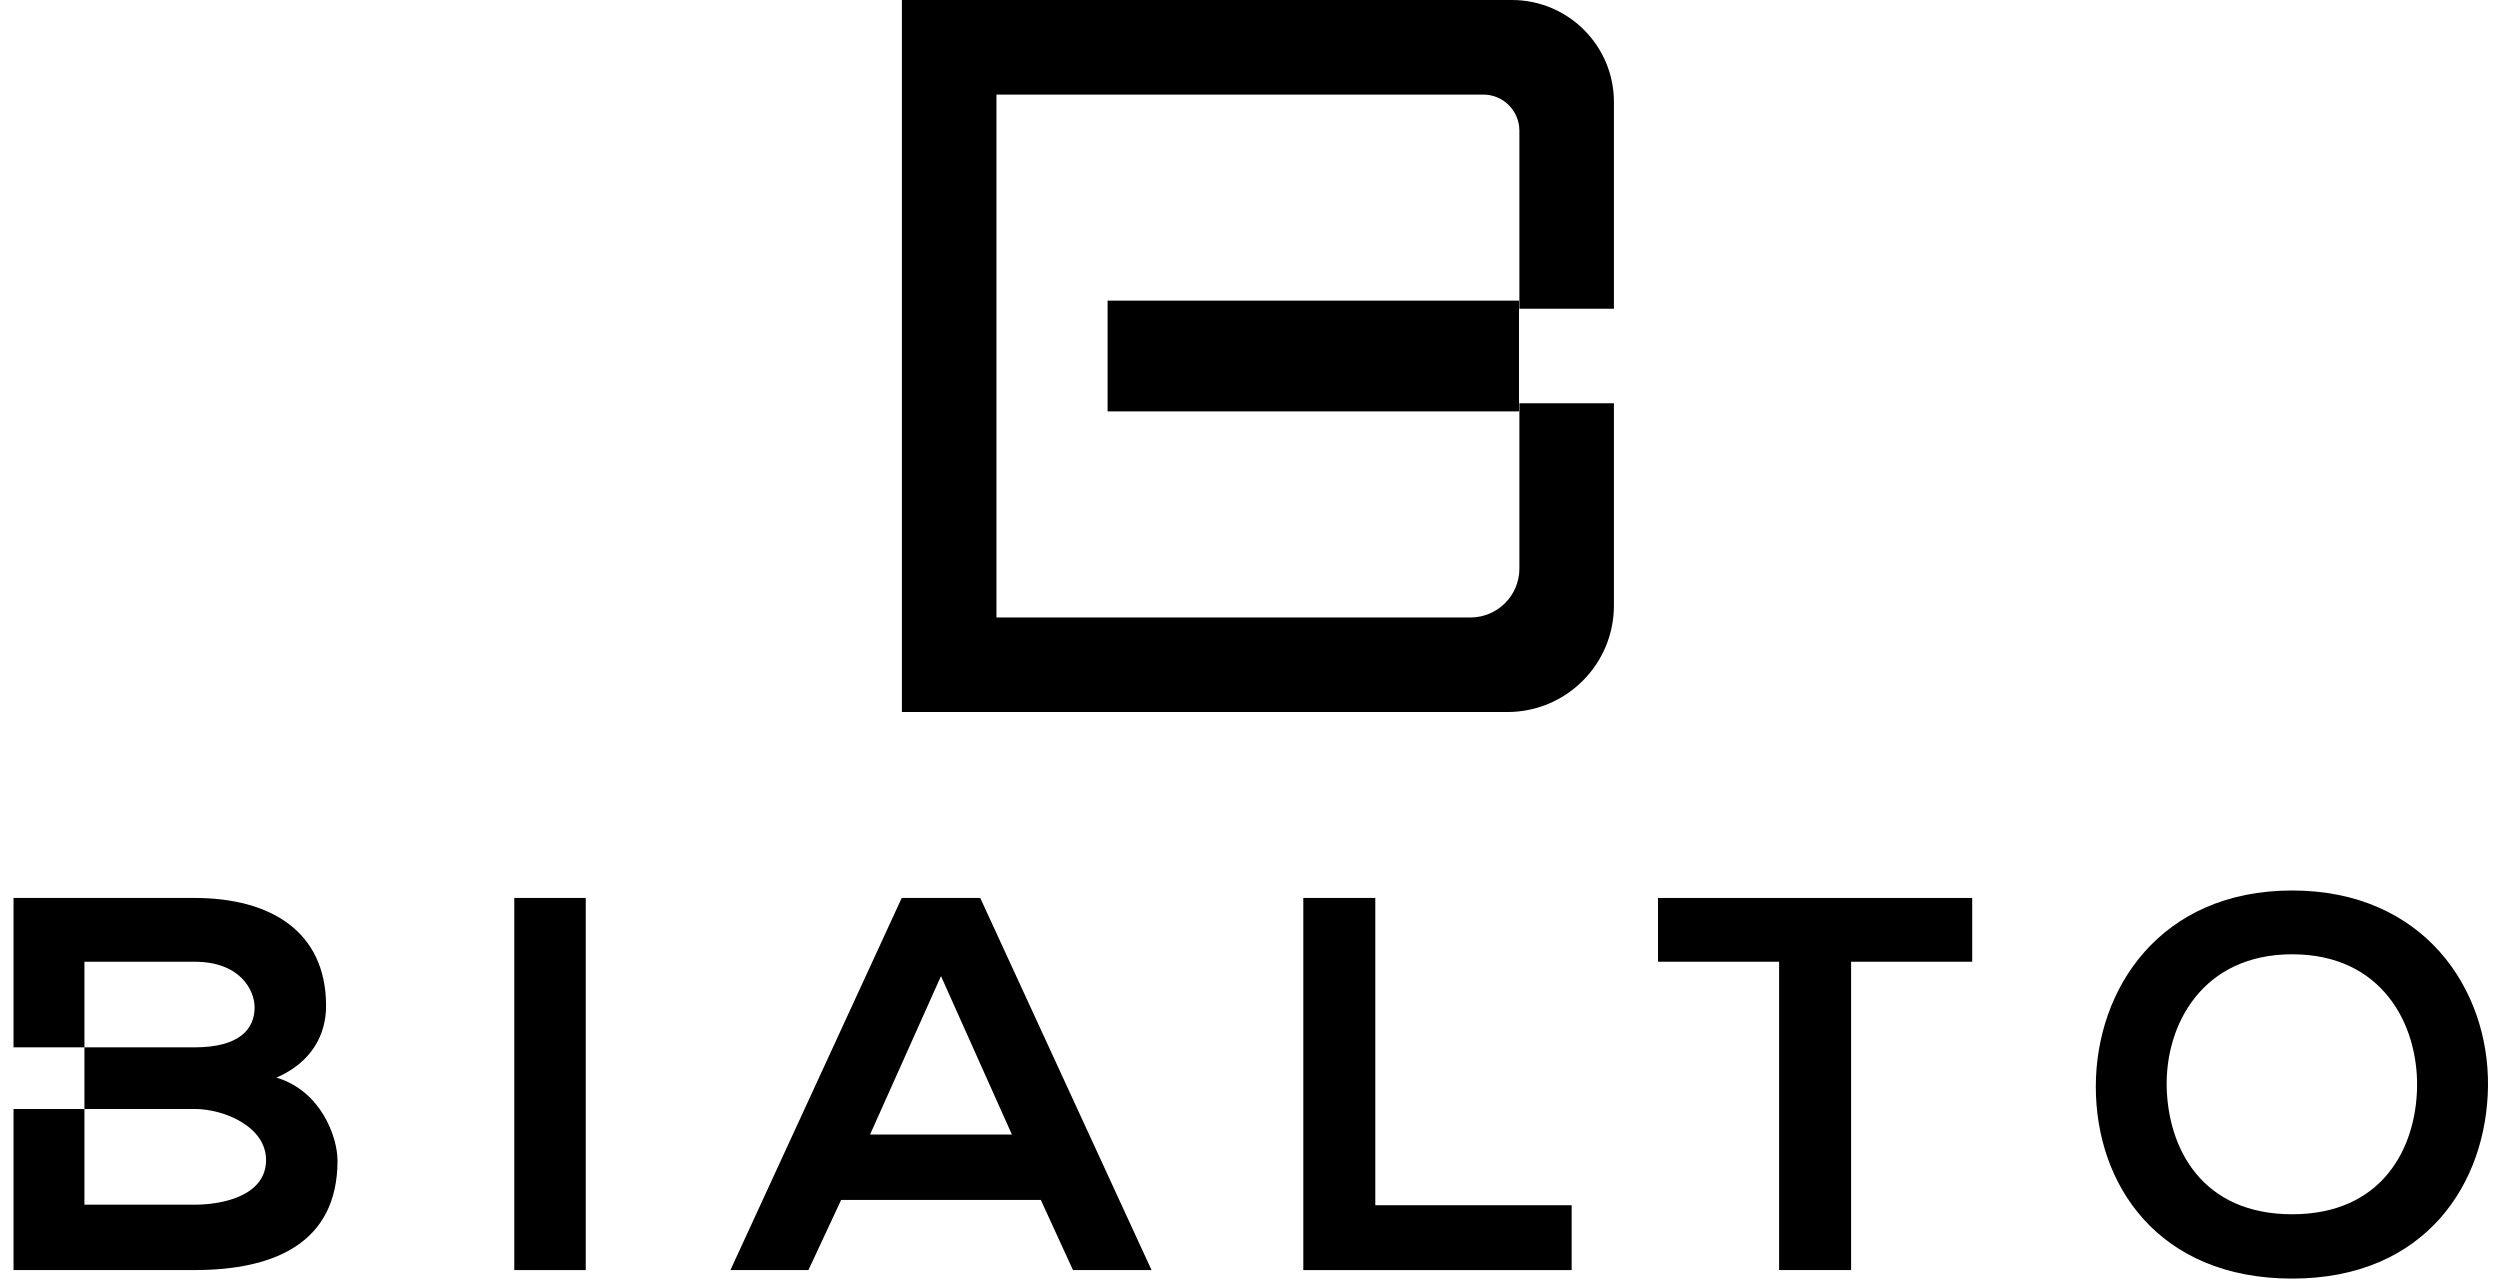
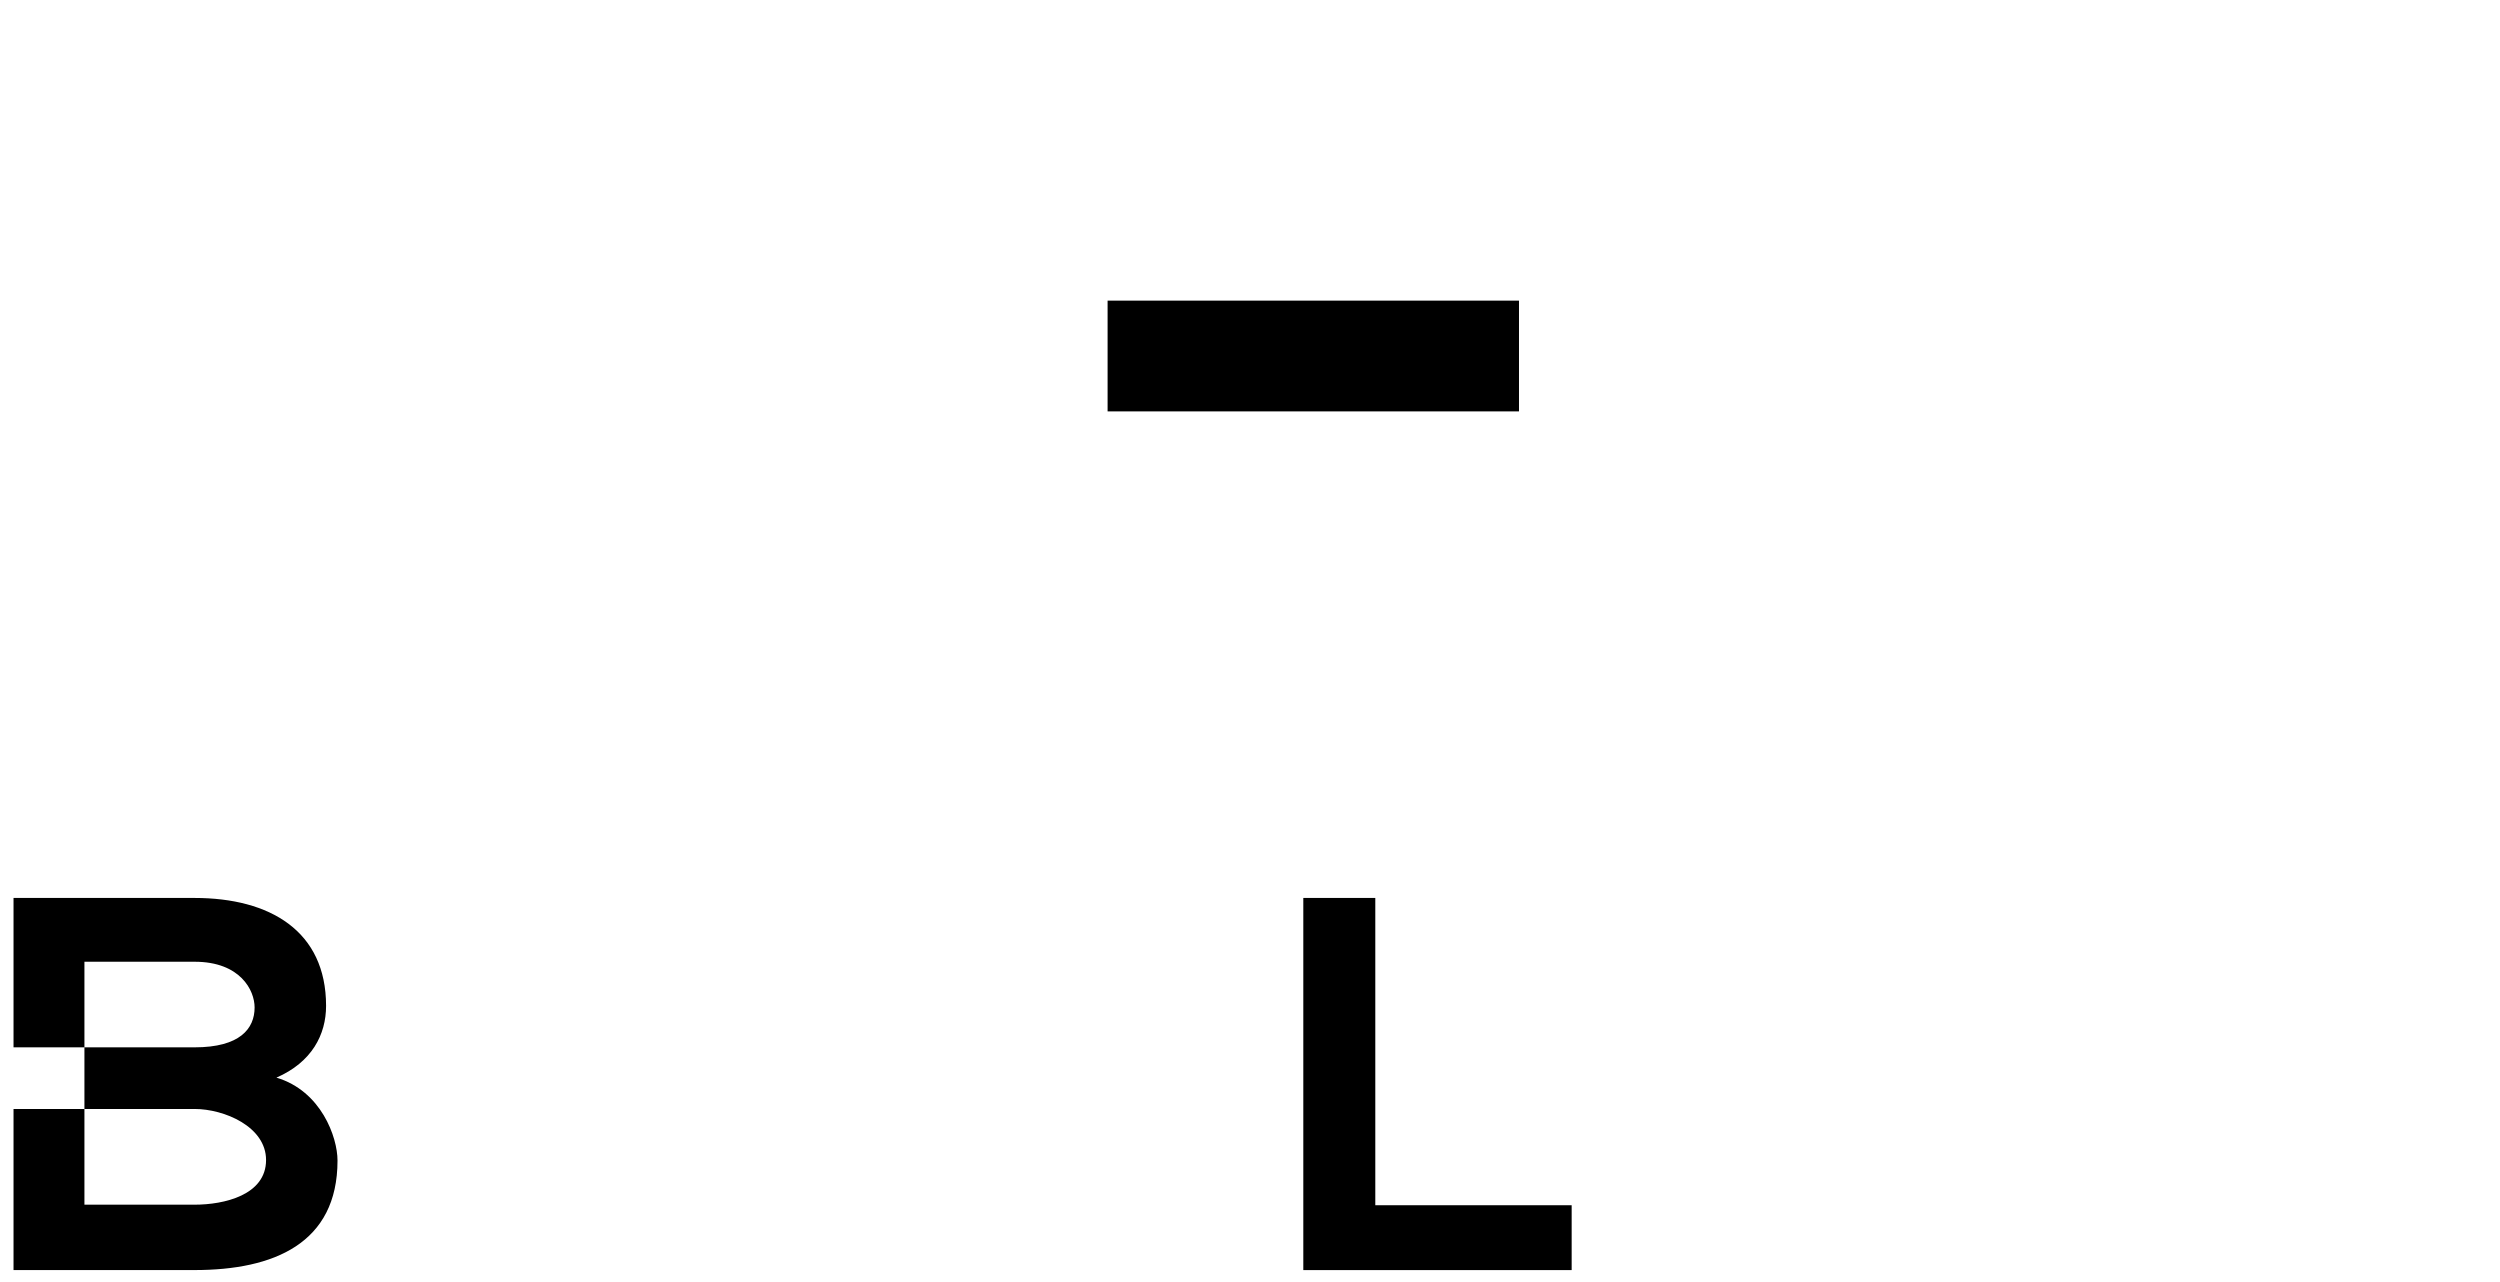
<svg xmlns="http://www.w3.org/2000/svg" viewBox="0 0 158 81">
-   <polygon points="32.503 80.269 37.019 80.269 37.019 56.75 32.503 56.75" />
-   <path d="M59.47,61.688 L54.989,71.702 L63.951,71.702 L59.47,61.688 Z M65.779,75.834 L53.161,75.834 L51.093,80.268 L46.163,80.268 L56.989,56.751 L61.951,56.751 L72.777,80.268 L67.812,80.268 L65.779,75.834 Z" id="Fill-2" />
  <polygon id="Fill-3" points="86.919 56.75 86.919 76.171 99.329 76.171 99.329 80.27 82.369 80.27 82.369 56.75" />
-   <polygon id="Fill-4" points="112.44 60.781 104.787 60.781 104.787 56.751 124.643 56.751 124.643 60.781 116.99 60.781 116.99 80.268 112.44 80.268" />
-   <path d="M136.936,68.744 C137.04,72.608 139.177,76.741 144.866,76.741 C150.553,76.741 152.69,72.575 152.759,68.712 C152.828,64.747 150.553,60.311 144.866,60.311 C139.177,60.311 136.832,64.779 136.936,68.744 M157.241,68.643 C157.171,74.724 153.345,80.807 144.866,80.807 C136.385,80.807 132.455,74.859 132.455,68.679 C132.455,62.496 136.523,56.279 144.866,56.279 C153.173,56.279 157.31,62.496 157.241,68.643" id="Fill-5" />
  <path d="M17.47,68.106 C19.711,67.131 20.608,65.384 20.608,63.571 C20.608,58.834 17.056,56.751 12.299,56.751 L0.855,56.751 L0.855,66.192 L5.336,66.192 L5.336,60.782 L12.299,60.782 C15.195,60.782 16.091,62.595 16.091,63.67 C16.091,65.015 15.16,66.192 12.299,66.192 L5.336,66.192 L5.336,70.087 L12.299,70.087 C14.16,70.087 16.815,71.198 16.815,73.313 C16.815,75.532 14.16,76.136 12.299,76.136 L5.336,76.136 L5.336,70.089 L0.855,70.089 L0.855,80.268 L12.299,80.268 C17.297,80.268 21.331,78.588 21.331,73.347 C21.331,71.87 20.297,68.947 17.47,68.106" id="Fill-8" />
  <polygon id="Fill-13" points="70 19 70 26 93.13 26 96 26 96 19" />
-   <path d="M96.025,25.488 L96.025,35.932 C96.025,37.642 94.64,39.025 92.932,39.025 L62.975,39.025 L62.975,5.977 L93.74,5.977 C95.002,5.977 96.025,7 96.025,8.261 L96.025,19.514 L102,19.514 L102,6.451 C102,2.888 99.112,-0 95.55,-0 L57,-0 L57,45 L95.265,45 C98.984,45 102,41.987 102,38.265 L102,25.488 L96.025,25.488 Z" id="Fill-10" />
</svg>